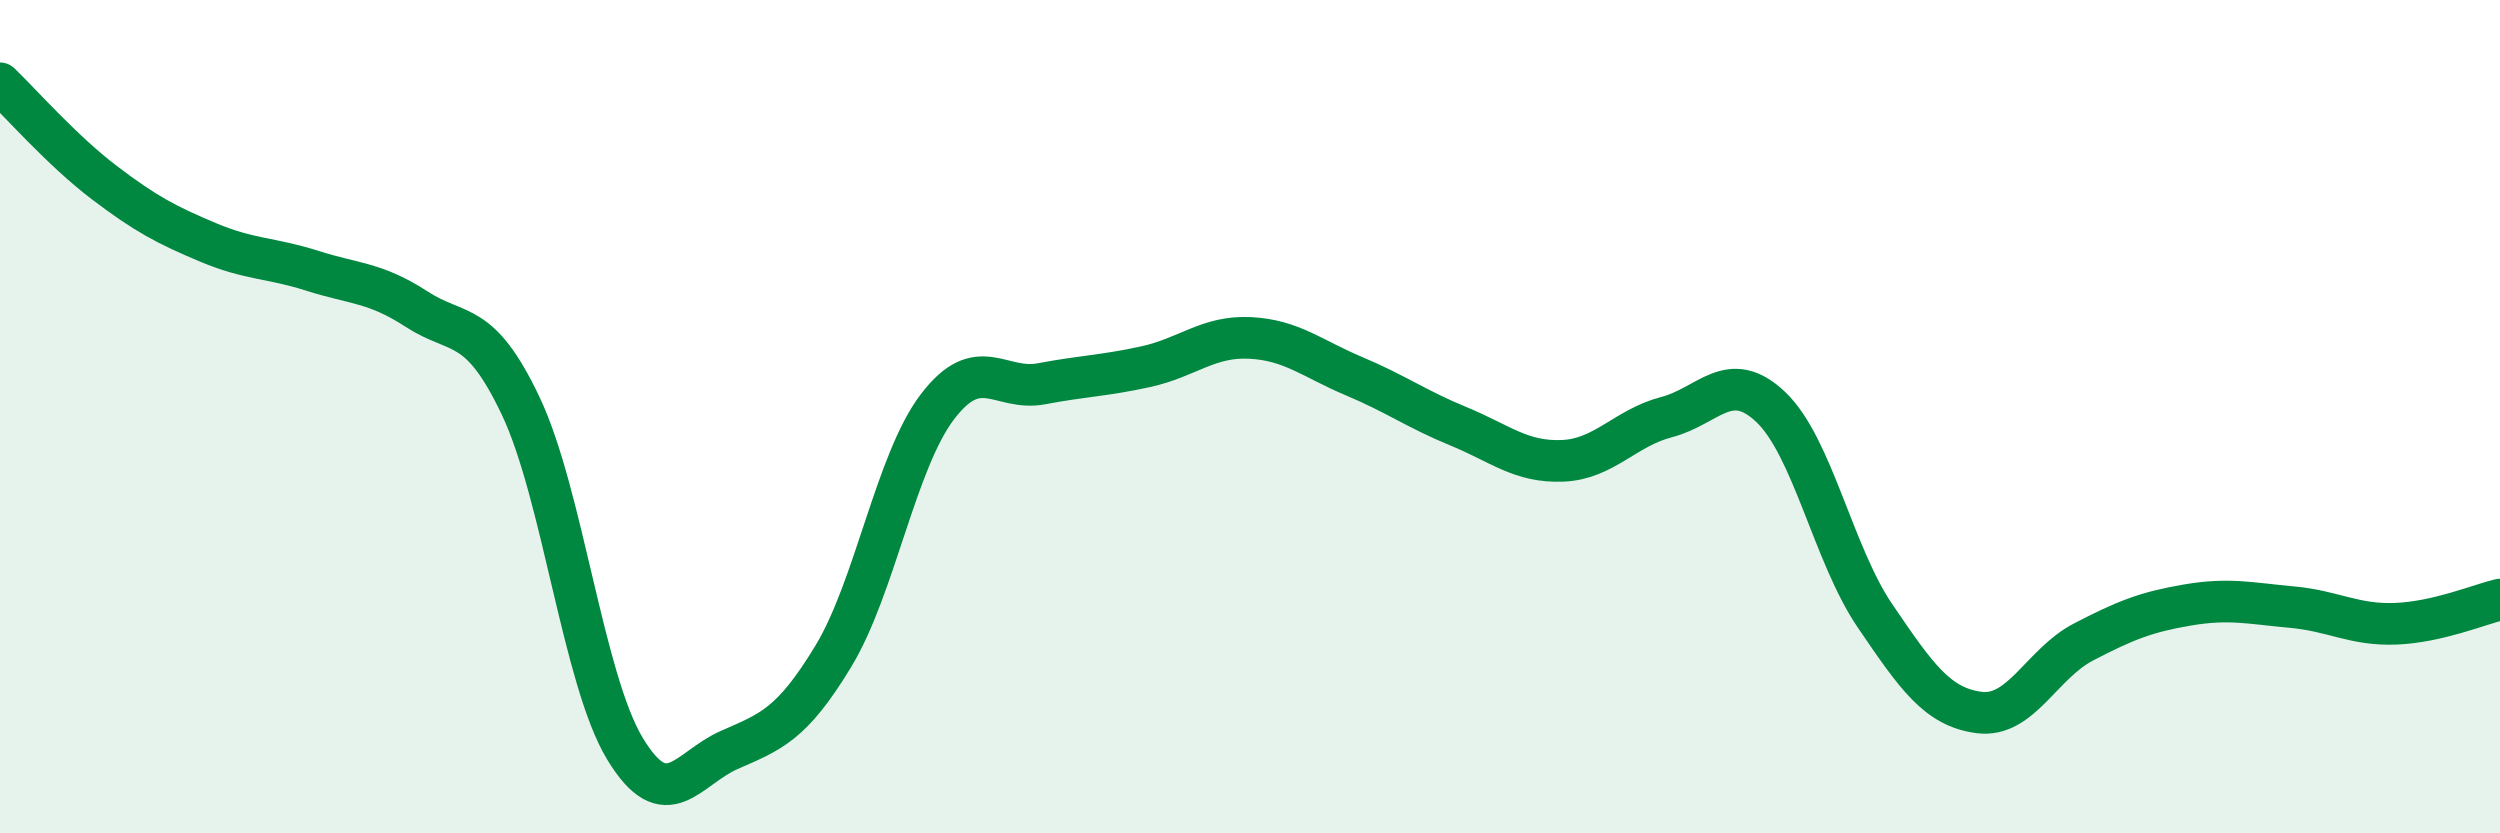
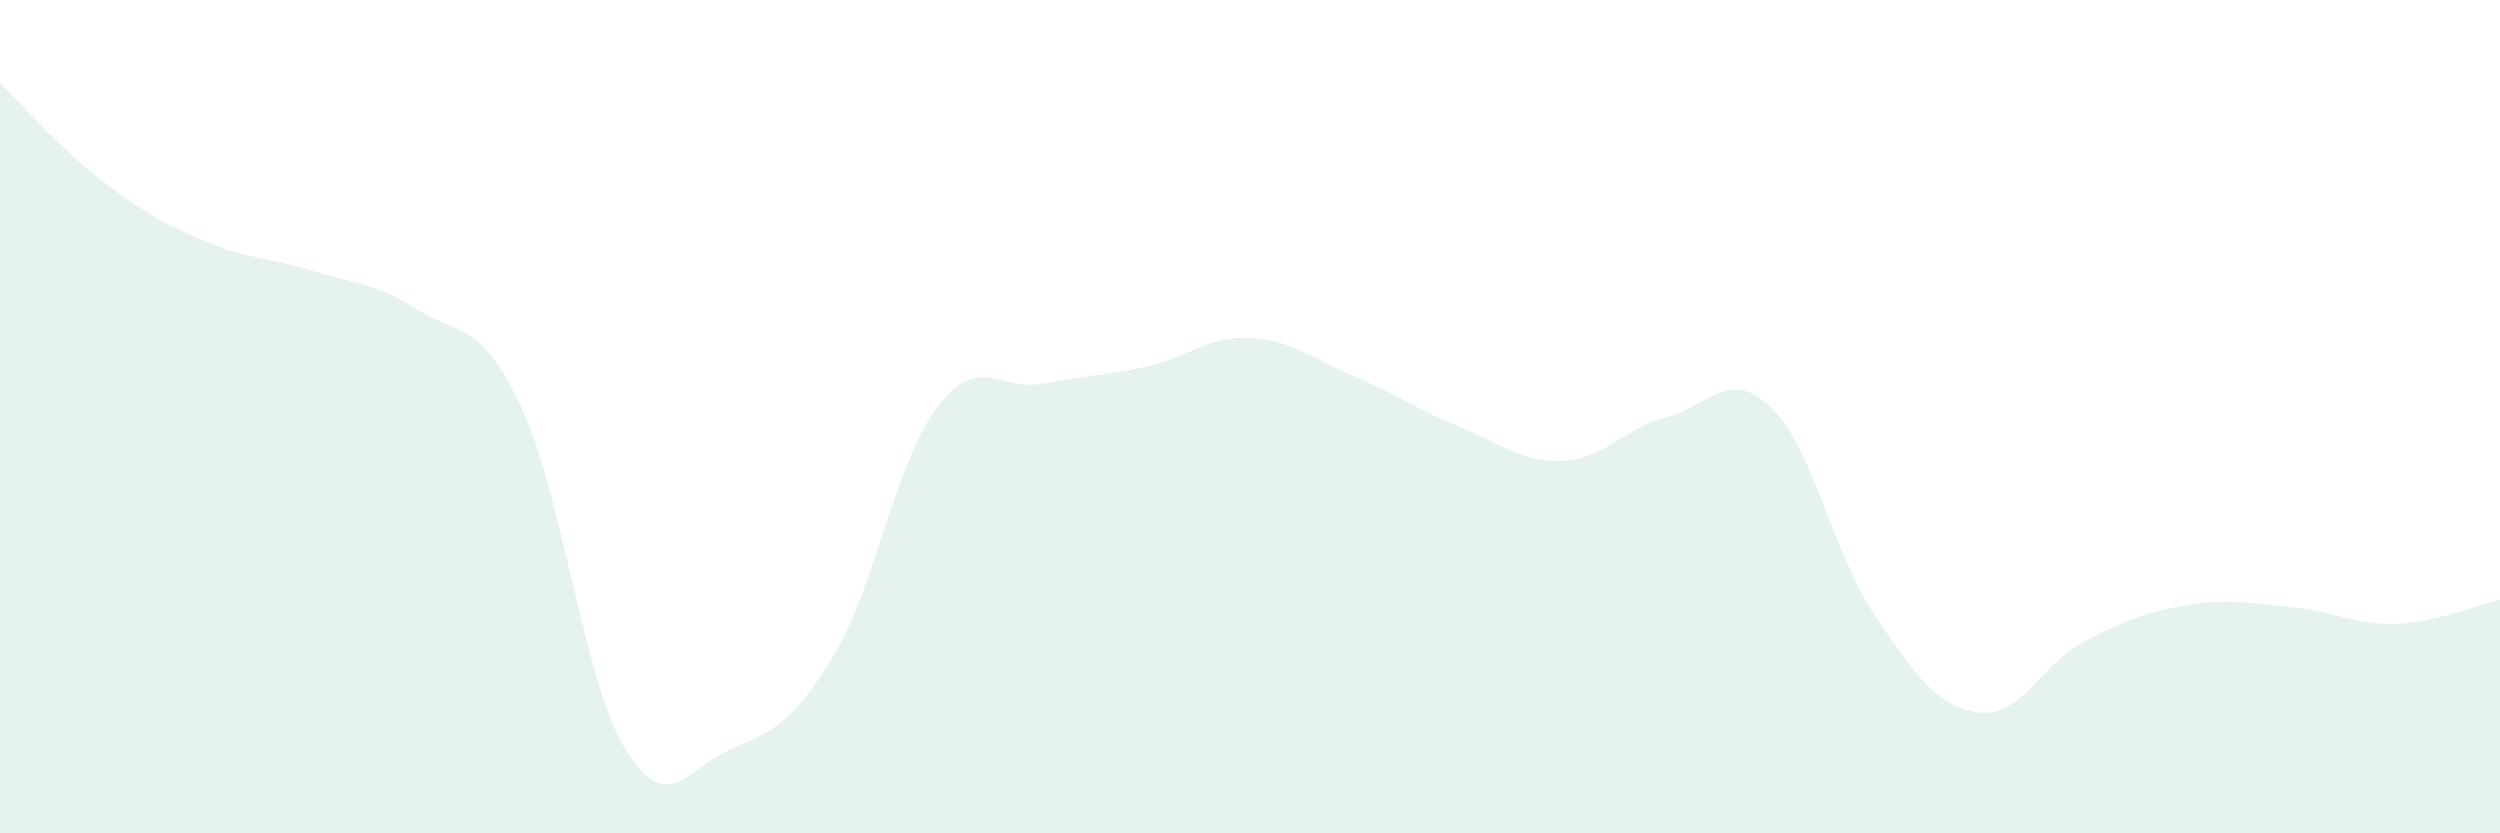
<svg xmlns="http://www.w3.org/2000/svg" width="60" height="20" viewBox="0 0 60 20">
  <path d="M 0,2 C 0.5,2.48 1.5,3.62 2.5,4.38 C 3.5,5.14 4,5.4 5,5.82 C 6,6.24 6.5,6.18 7.5,6.5 C 8.5,6.82 9,6.77 10,7.42 C 11,8.07 11.5,7.64 12.5,9.75 C 13.5,11.86 14,16.32 15,17.97 C 16,19.62 16.5,18.44 17.5,18 C 18.5,17.56 19,17.4 20,15.75 C 21,14.1 21.5,11.07 22.5,9.76 C 23.5,8.45 24,9.4 25,9.21 C 26,9.02 26.5,9.02 27.5,8.8 C 28.5,8.58 29,8.06 30,8.11 C 31,8.16 31.5,8.61 32.5,9.03 C 33.5,9.45 34,9.82 35,10.23 C 36,10.64 36.5,11.1 37.5,11.06 C 38.5,11.02 39,10.27 40,10.01 C 41,9.75 41.5,8.82 42.5,9.77 C 43.5,10.72 44,13.31 45,14.78 C 46,16.25 46.5,16.97 47.5,17.1 C 48.5,17.23 49,15.93 50,15.41 C 51,14.89 51.5,14.69 52.5,14.52 C 53.5,14.35 54,14.48 55,14.57 C 56,14.66 56.5,15.01 57.5,14.97 C 58.5,14.93 59.5,14.51 60,14.39L60 20L0 20Z" fill="#008740" opacity="0.1" stroke-linecap="round" stroke-linejoin="round" />
-   <path d="M 0,2 C 0.5,2.48 1.5,3.62 2.5,4.38 C 3.5,5.14 4,5.4 5,5.82 C 6,6.24 6.5,6.18 7.5,6.5 C 8.5,6.82 9,6.77 10,7.42 C 11,8.07 11.5,7.64 12.5,9.75 C 13.5,11.86 14,16.32 15,17.97 C 16,19.62 16.5,18.44 17.5,18 C 18.5,17.56 19,17.4 20,15.75 C 21,14.1 21.5,11.07 22.5,9.76 C 23.5,8.45 24,9.4 25,9.21 C 26,9.02 26.5,9.02 27.5,8.8 C 28.5,8.58 29,8.06 30,8.11 C 31,8.16 31.5,8.61 32.5,9.03 C 33.5,9.45 34,9.82 35,10.23 C 36,10.64 36.5,11.1 37.5,11.06 C 38.5,11.02 39,10.27 40,10.01 C 41,9.75 41.5,8.82 42.5,9.77 C 43.5,10.72 44,13.31 45,14.78 C 46,16.25 46.5,16.97 47.5,17.1 C 48.5,17.23 49,15.93 50,15.41 C 51,14.89 51.5,14.69 52.5,14.52 C 53.5,14.35 54,14.48 55,14.57 C 56,14.66 56.5,15.01 57.5,14.97 C 58.5,14.93 59.5,14.51 60,14.39" stroke="#008740" stroke-width="1" fill="none" stroke-linecap="round" stroke-linejoin="round" />
</svg>